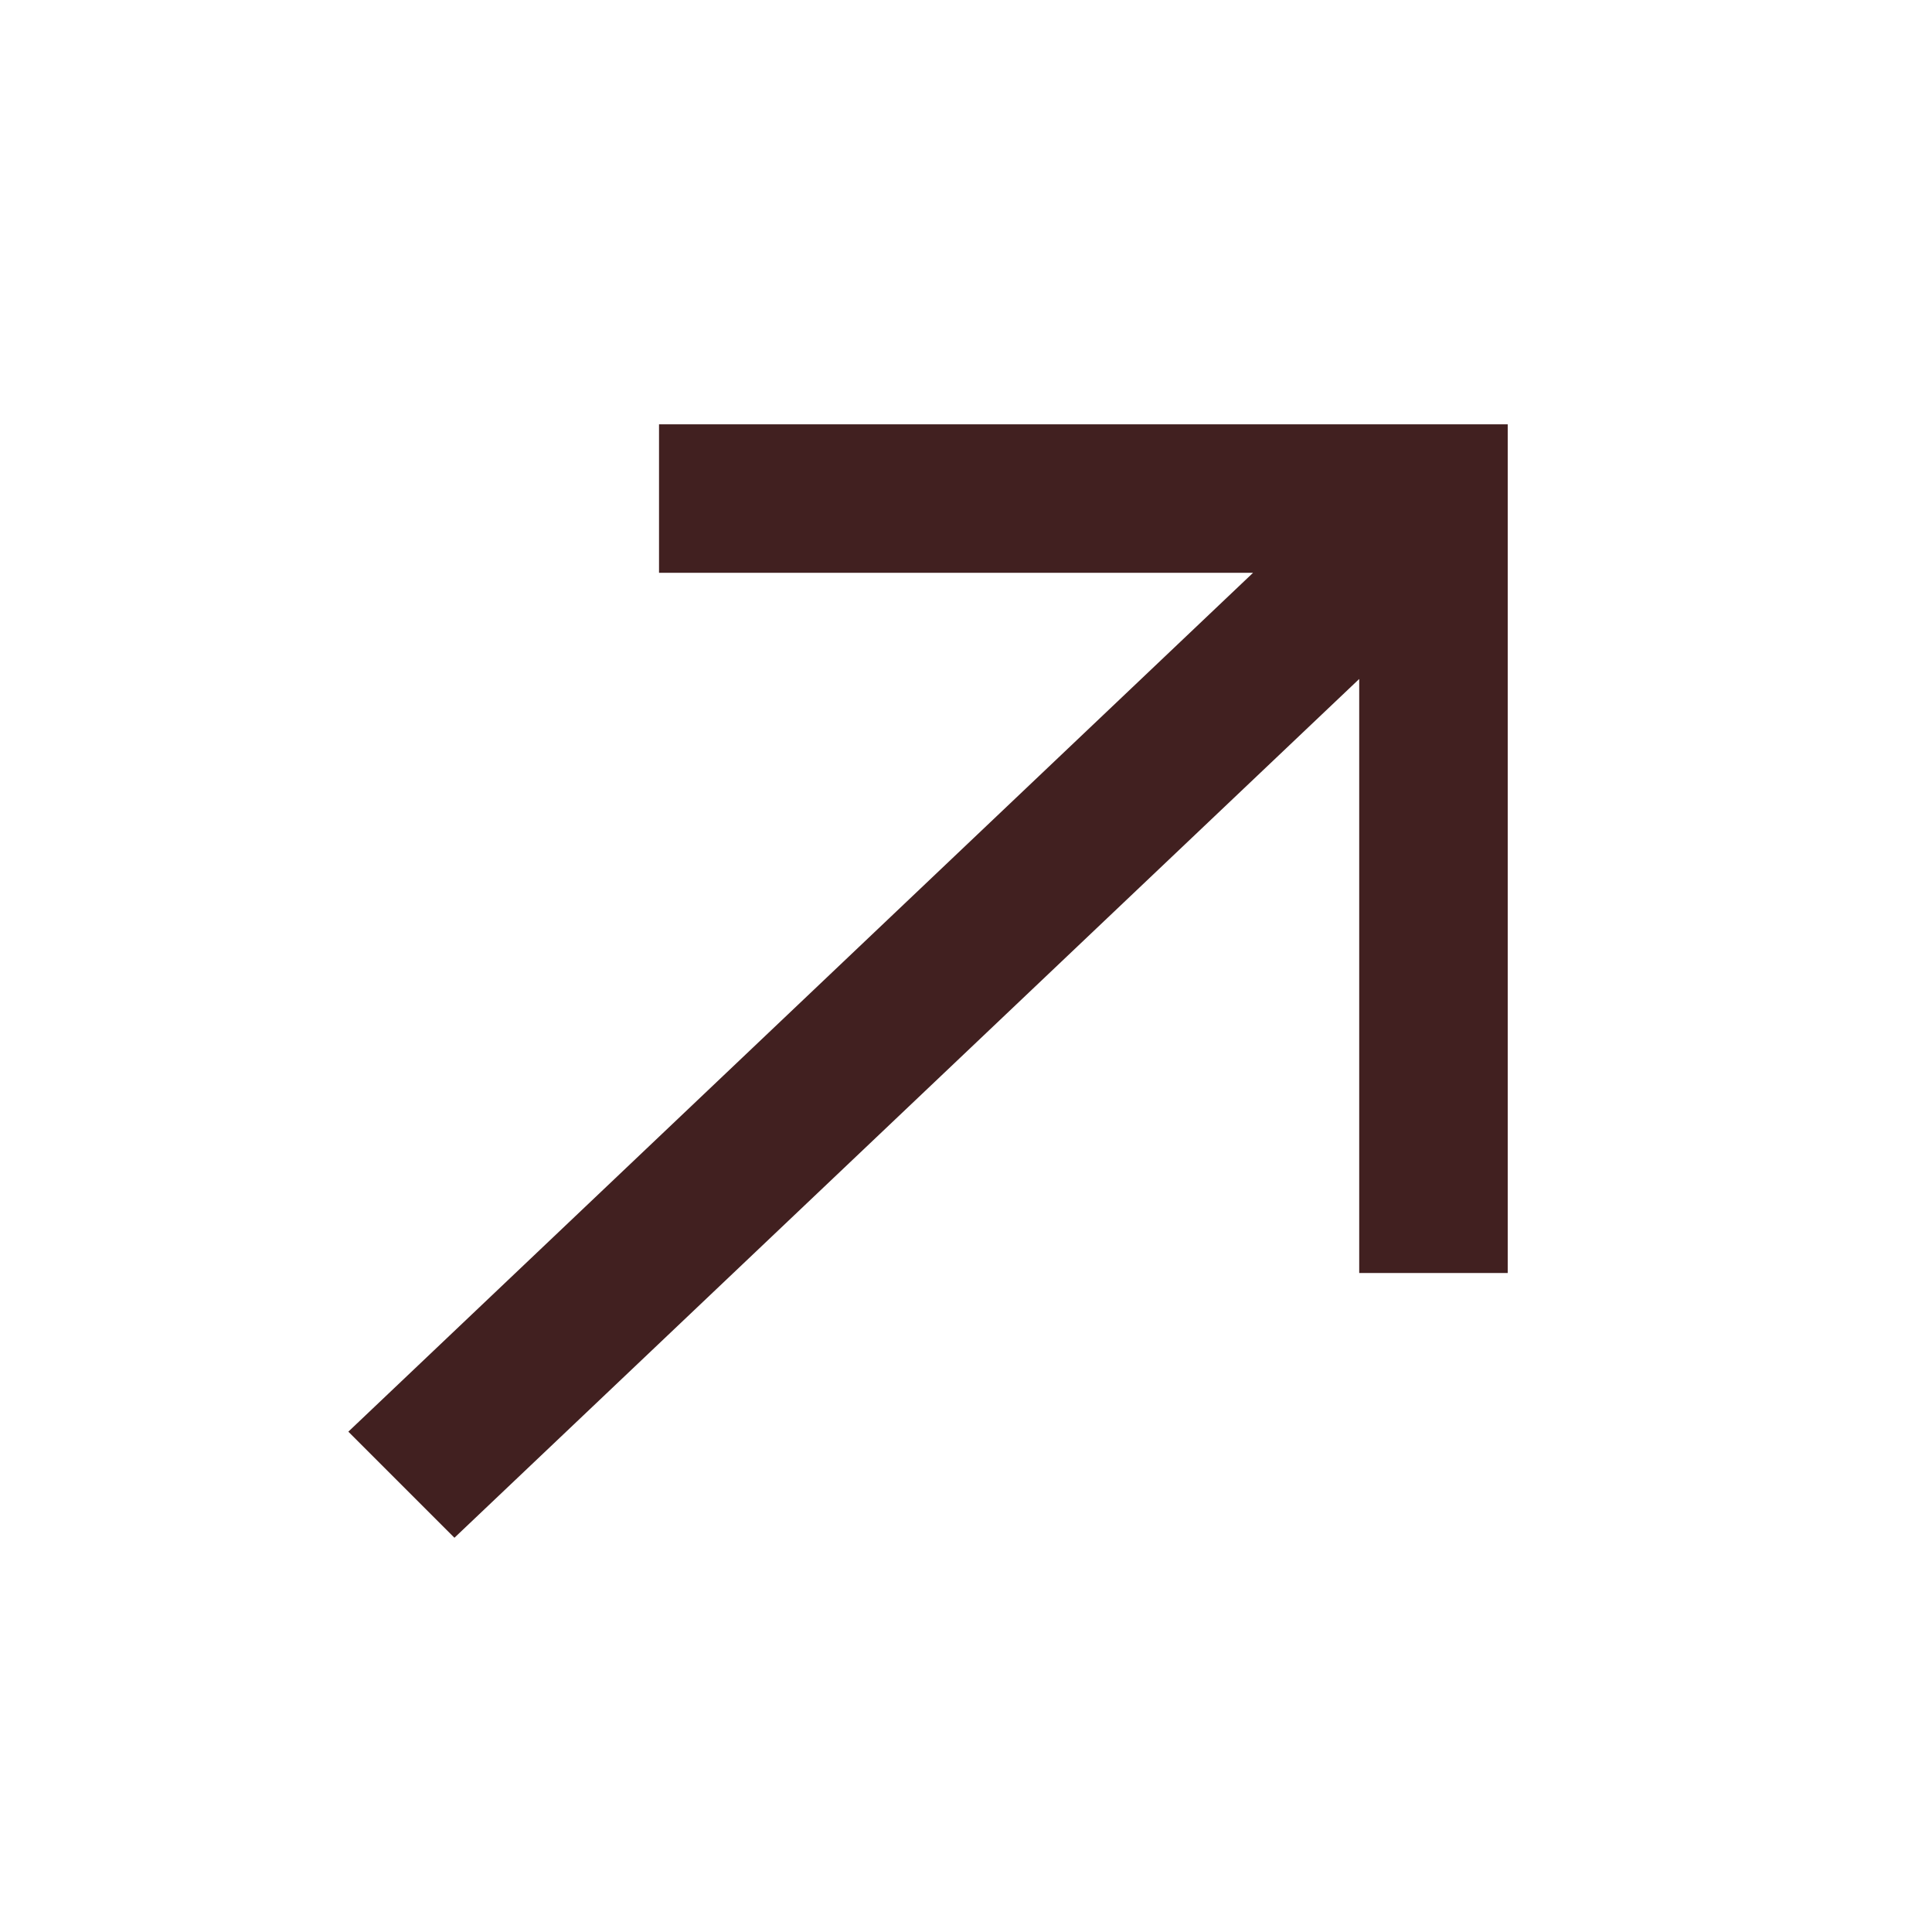
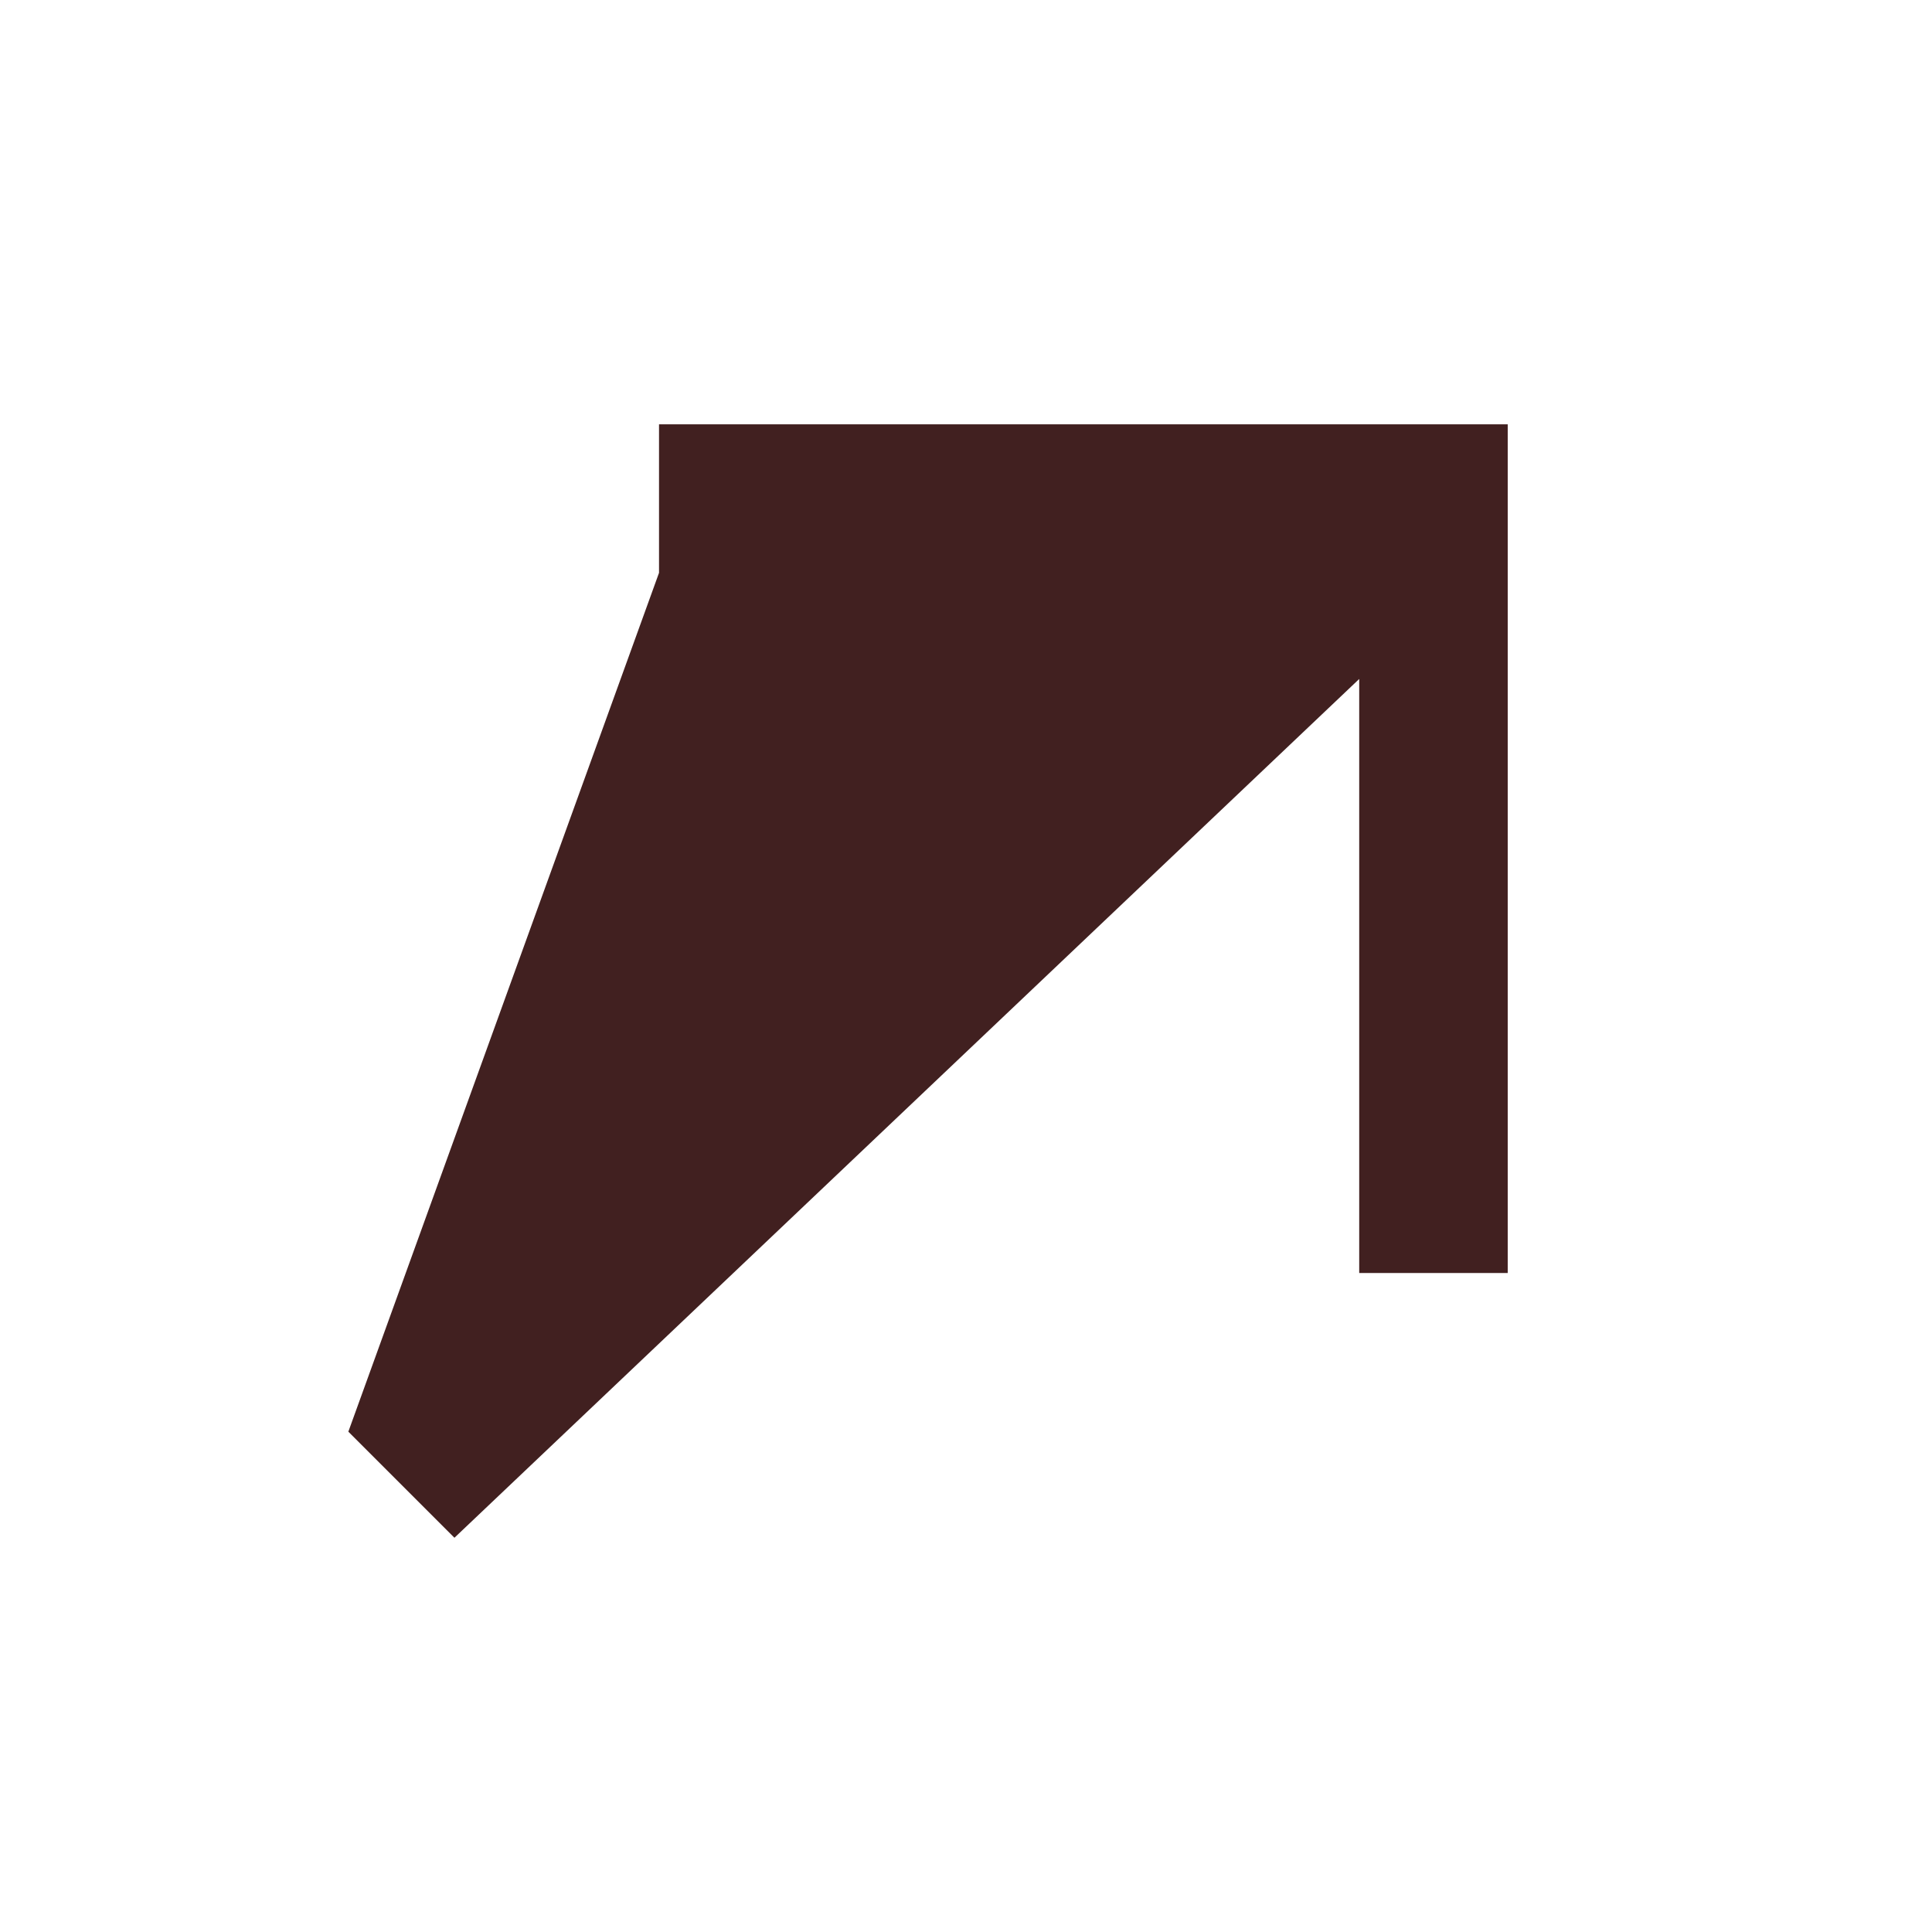
<svg xmlns="http://www.w3.org/2000/svg" width="16.393" height="16.394" viewBox="0 0 16.393 16.394">
-   <path id="Shape_Copy_4" data-name="Shape Copy 4" d="M7.908,0,7.017.891l3.564,3.564L0,4.18V5.453l10.581.276L7.017,9.293l.891.891L13,5.092Z" transform="translate(0 9.192) rotate(-45)" fill="#412020" />
+   <path id="Shape_Copy_4" data-name="Shape Copy 4" d="M7.908,0,7.017.891L0,4.18V5.453l10.581.276L7.017,9.293l.891.891L13,5.092Z" transform="translate(0 9.192) rotate(-45)" fill="#412020" />
</svg>